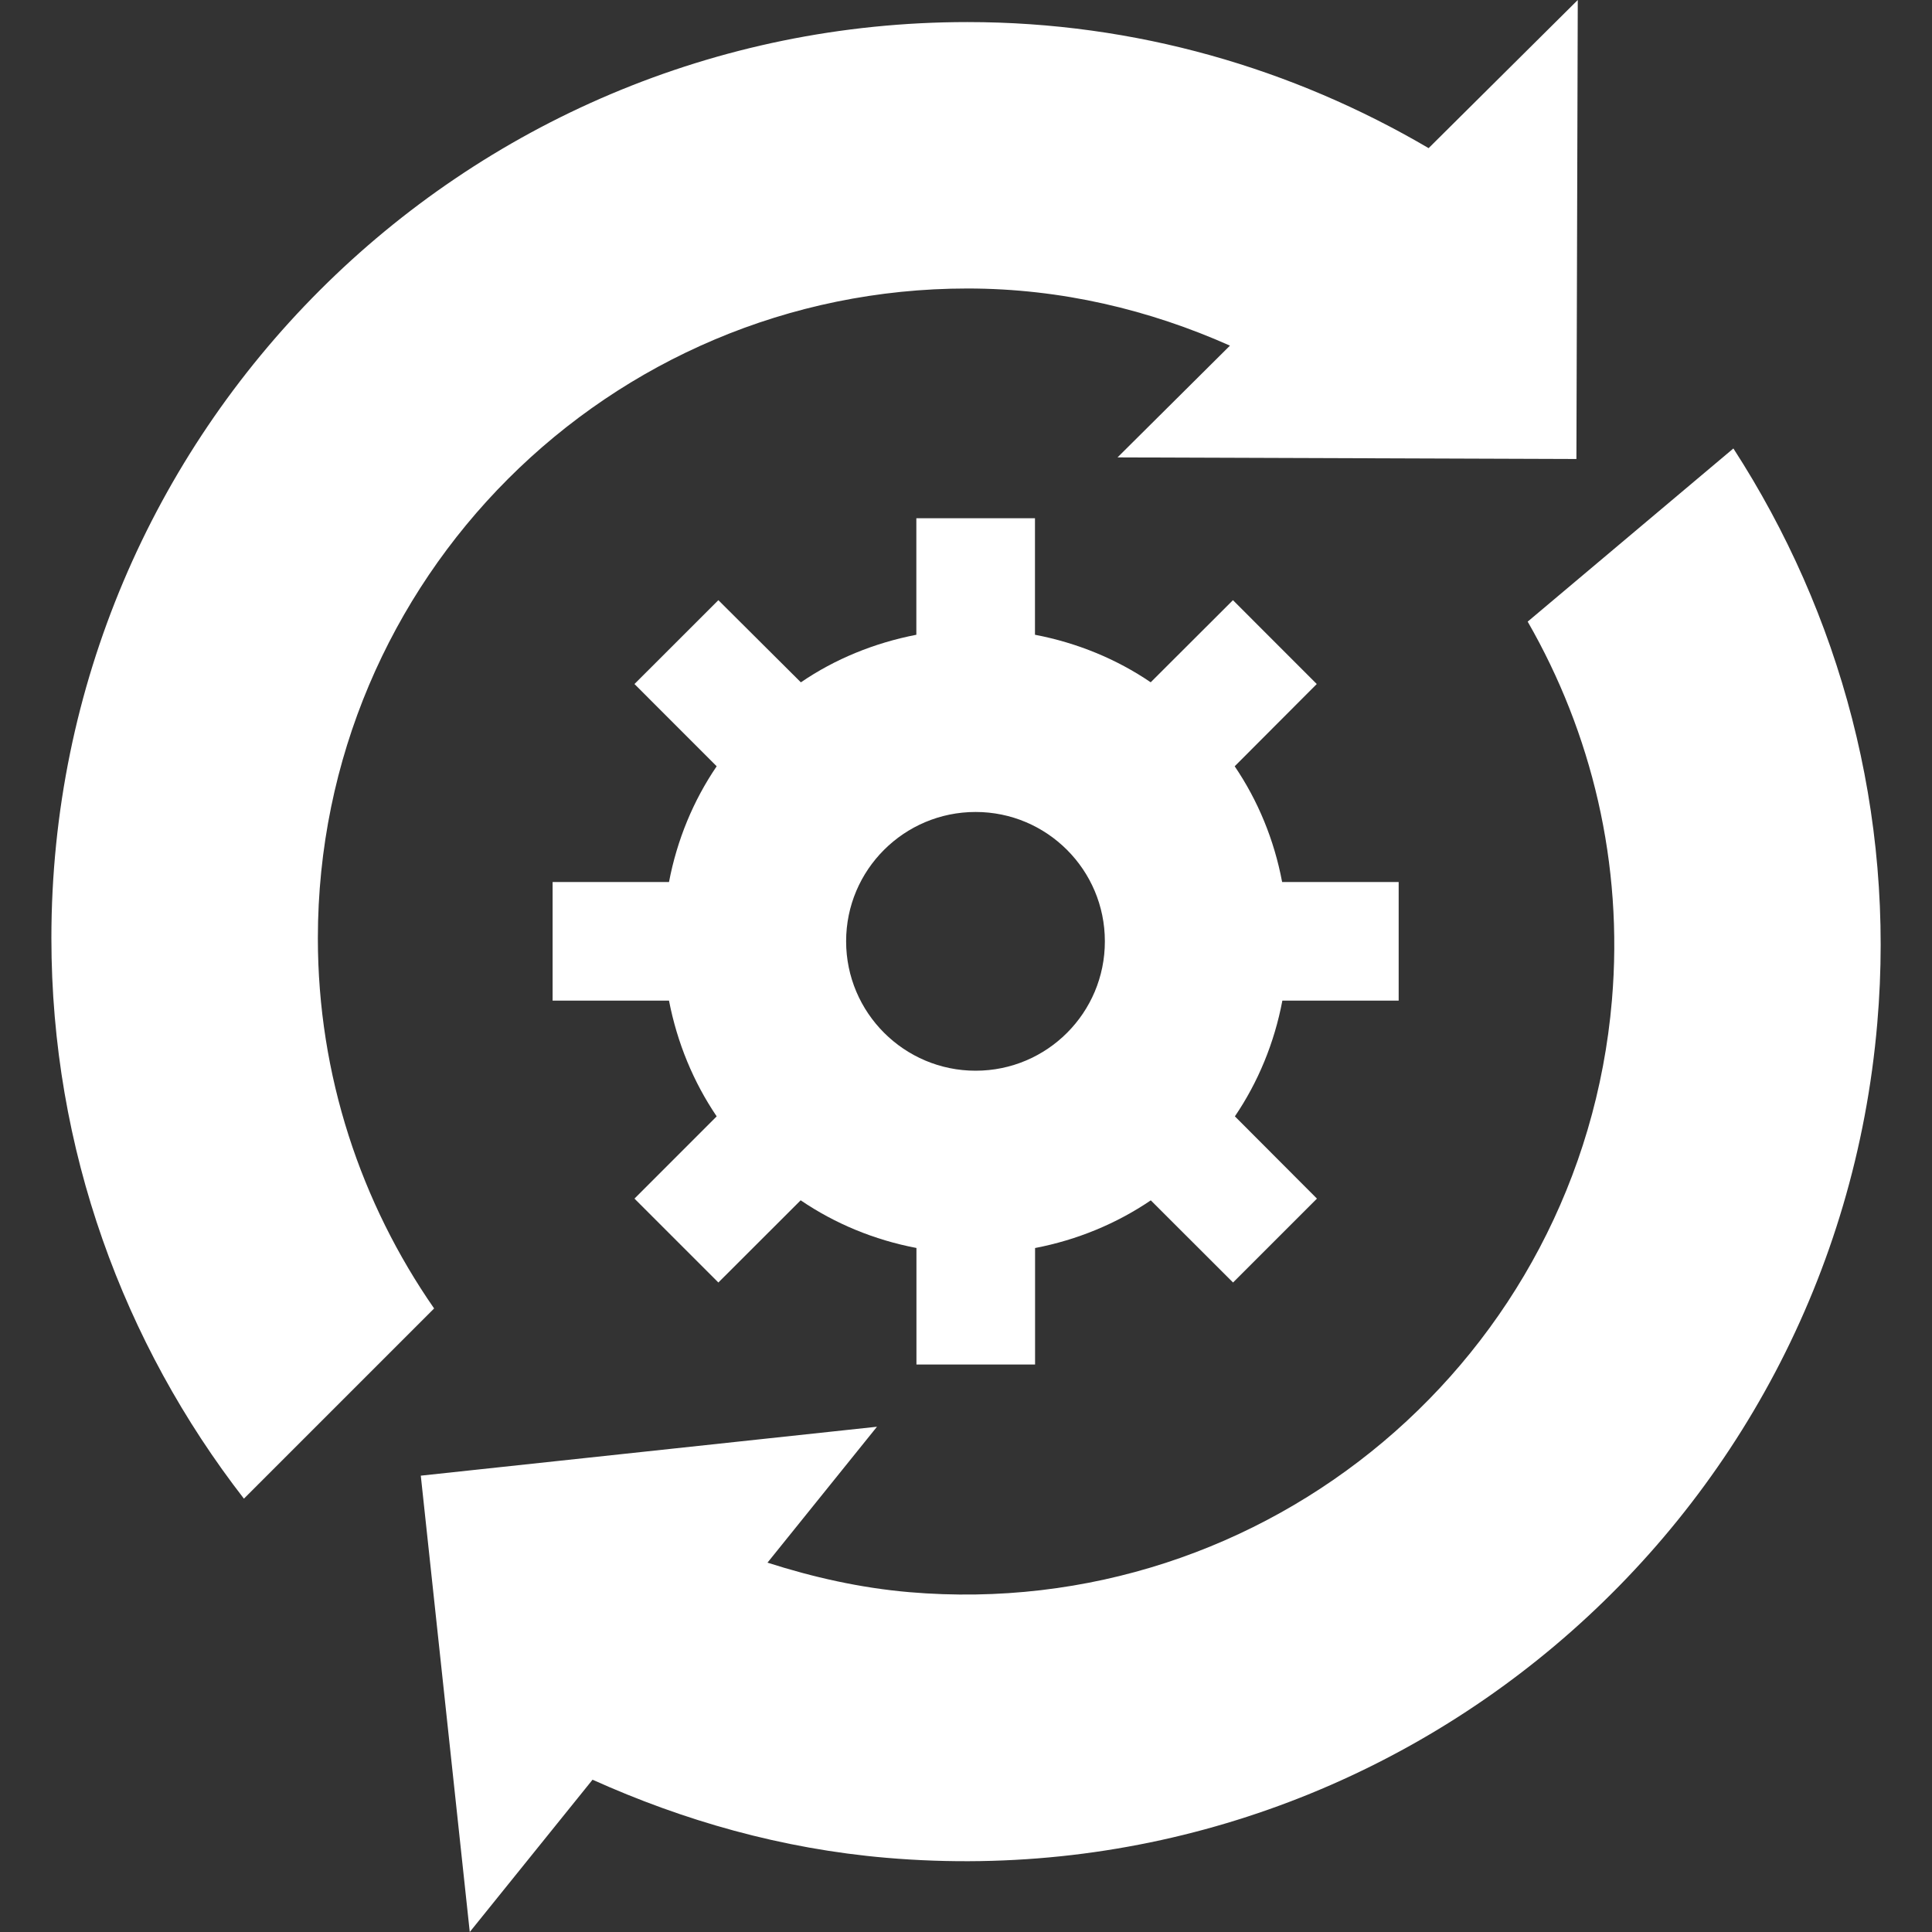
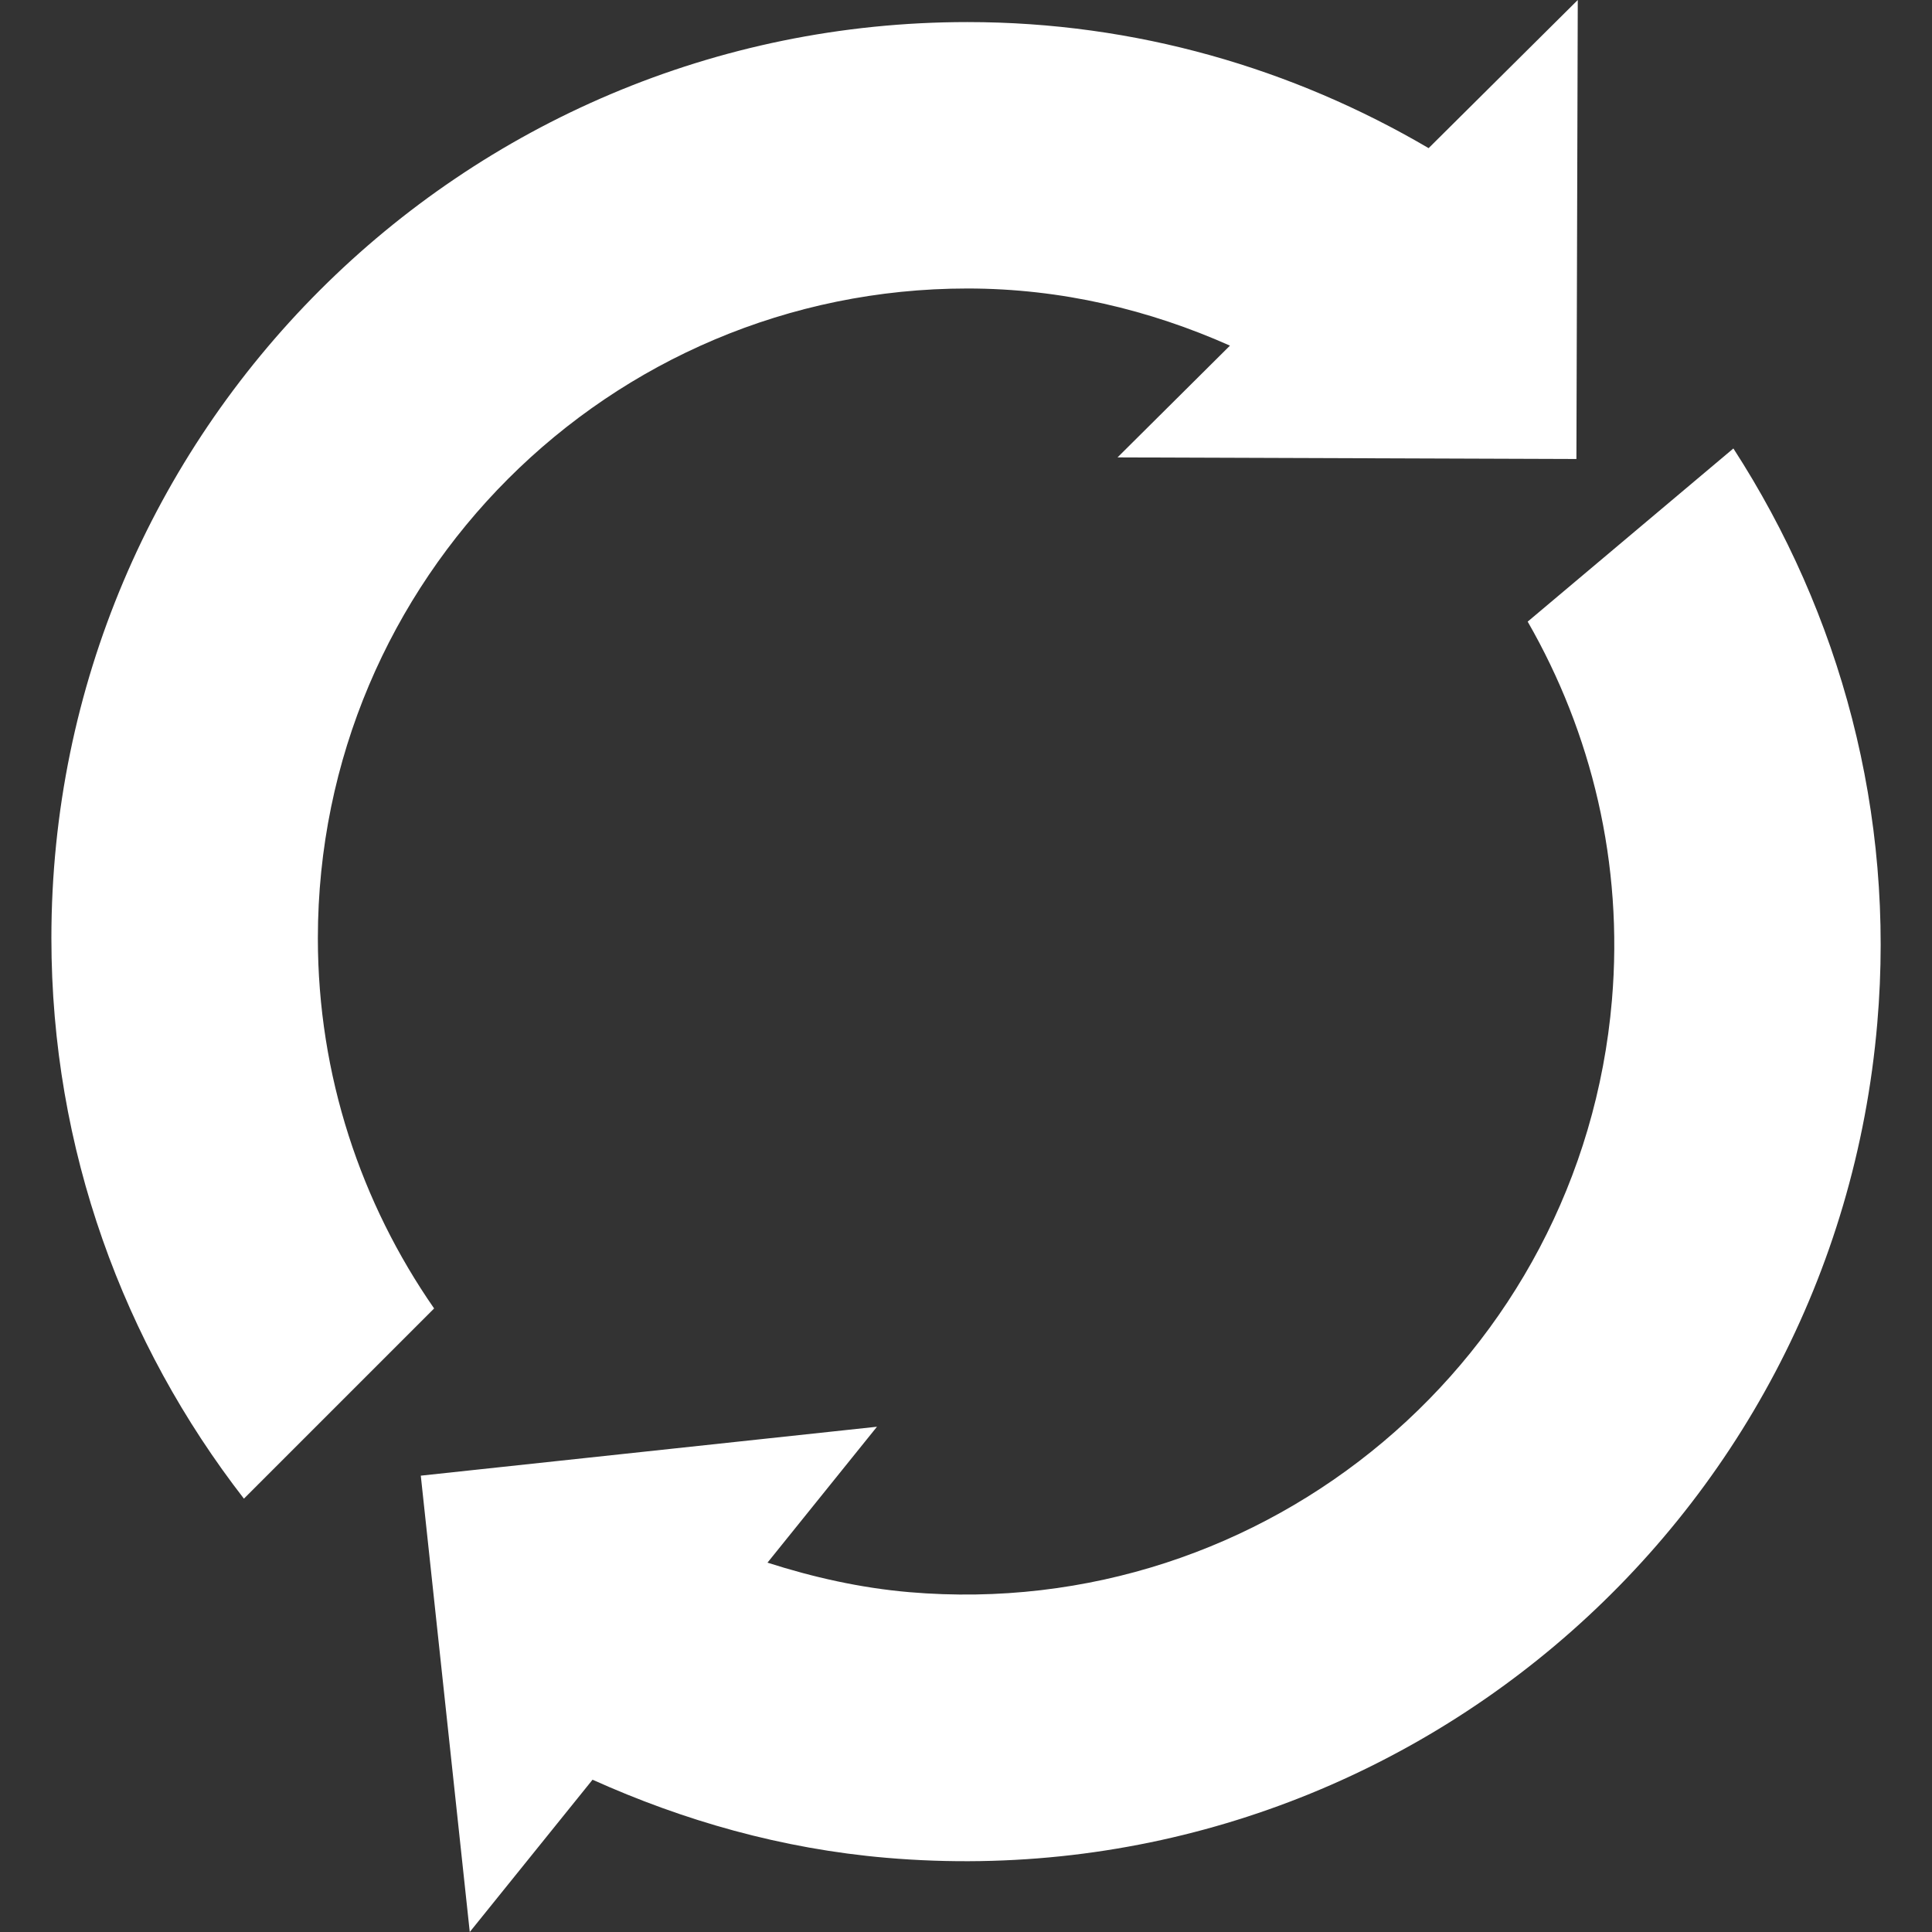
<svg xmlns="http://www.w3.org/2000/svg" width="40" height="40" viewBox="0 0 40 40" fill="none">
  <rect x="0" y="0" width="40" height="40" fill="#333333" stroke="none" />
-   <path d="M28.958 20.717V18.261H26.545C26.38 17.385 26.044 16.575 25.563 15.865L27.262 14.162L25.527 12.426L23.824 14.126C23.117 13.645 22.302 13.309 21.428 13.142V10.73H18.972V13.142C18.098 13.312 17.286 13.645 16.581 14.127L14.873 12.426L13.136 14.162L14.838 15.865C14.356 16.573 14.018 17.385 13.851 18.261H11.441V20.717H13.851C14.02 21.589 14.356 22.401 14.838 23.113L13.136 24.816L14.873 26.553L16.577 24.851C17.286 25.333 18.098 25.671 18.974 25.838V28.251H21.43V25.839C22.304 25.671 23.117 25.333 23.826 24.852L25.529 26.553L27.266 24.816L25.567 23.113C26.049 22.403 26.385 21.589 26.55 20.717H28.958ZM20.199 22.168C18.721 22.168 17.518 20.968 17.518 19.488C17.518 18.009 18.719 16.811 20.199 16.811C21.675 16.811 22.875 18.009 22.875 19.488C22.877 20.968 21.679 22.168 20.199 22.168Z" fill="white" />
  <path d="M6.581 19.422C6.583 11.995 12.603 5.973 20.03 5.973C21.972 5.973 23.8 6.415 25.465 7.156L23.137 9.47L32.638 9.503L32.666 0L29.578 3.067C26.773 1.421 23.52 0.457 20.03 0.457C9.556 0.457 1.064 8.948 1.064 19.422C1.064 23.8 2.561 27.818 5.05 31.028L8.988 27.09C7.476 24.912 6.581 22.272 6.581 19.422ZM35.888 9.285L31.629 12.87C32.95 15.169 33.615 17.872 33.373 20.711C32.741 28.113 26.229 33.597 18.827 32.964C17.804 32.876 16.827 32.653 15.89 32.353L18.157 29.539L8.712 30.552L9.726 40L12.268 36.847C14.148 37.693 16.18 38.278 18.353 38.464C28.79 39.358 37.975 31.62 38.867 21.185C39.243 16.825 38.093 12.694 35.888 9.285Z" fill="white" />
</svg>